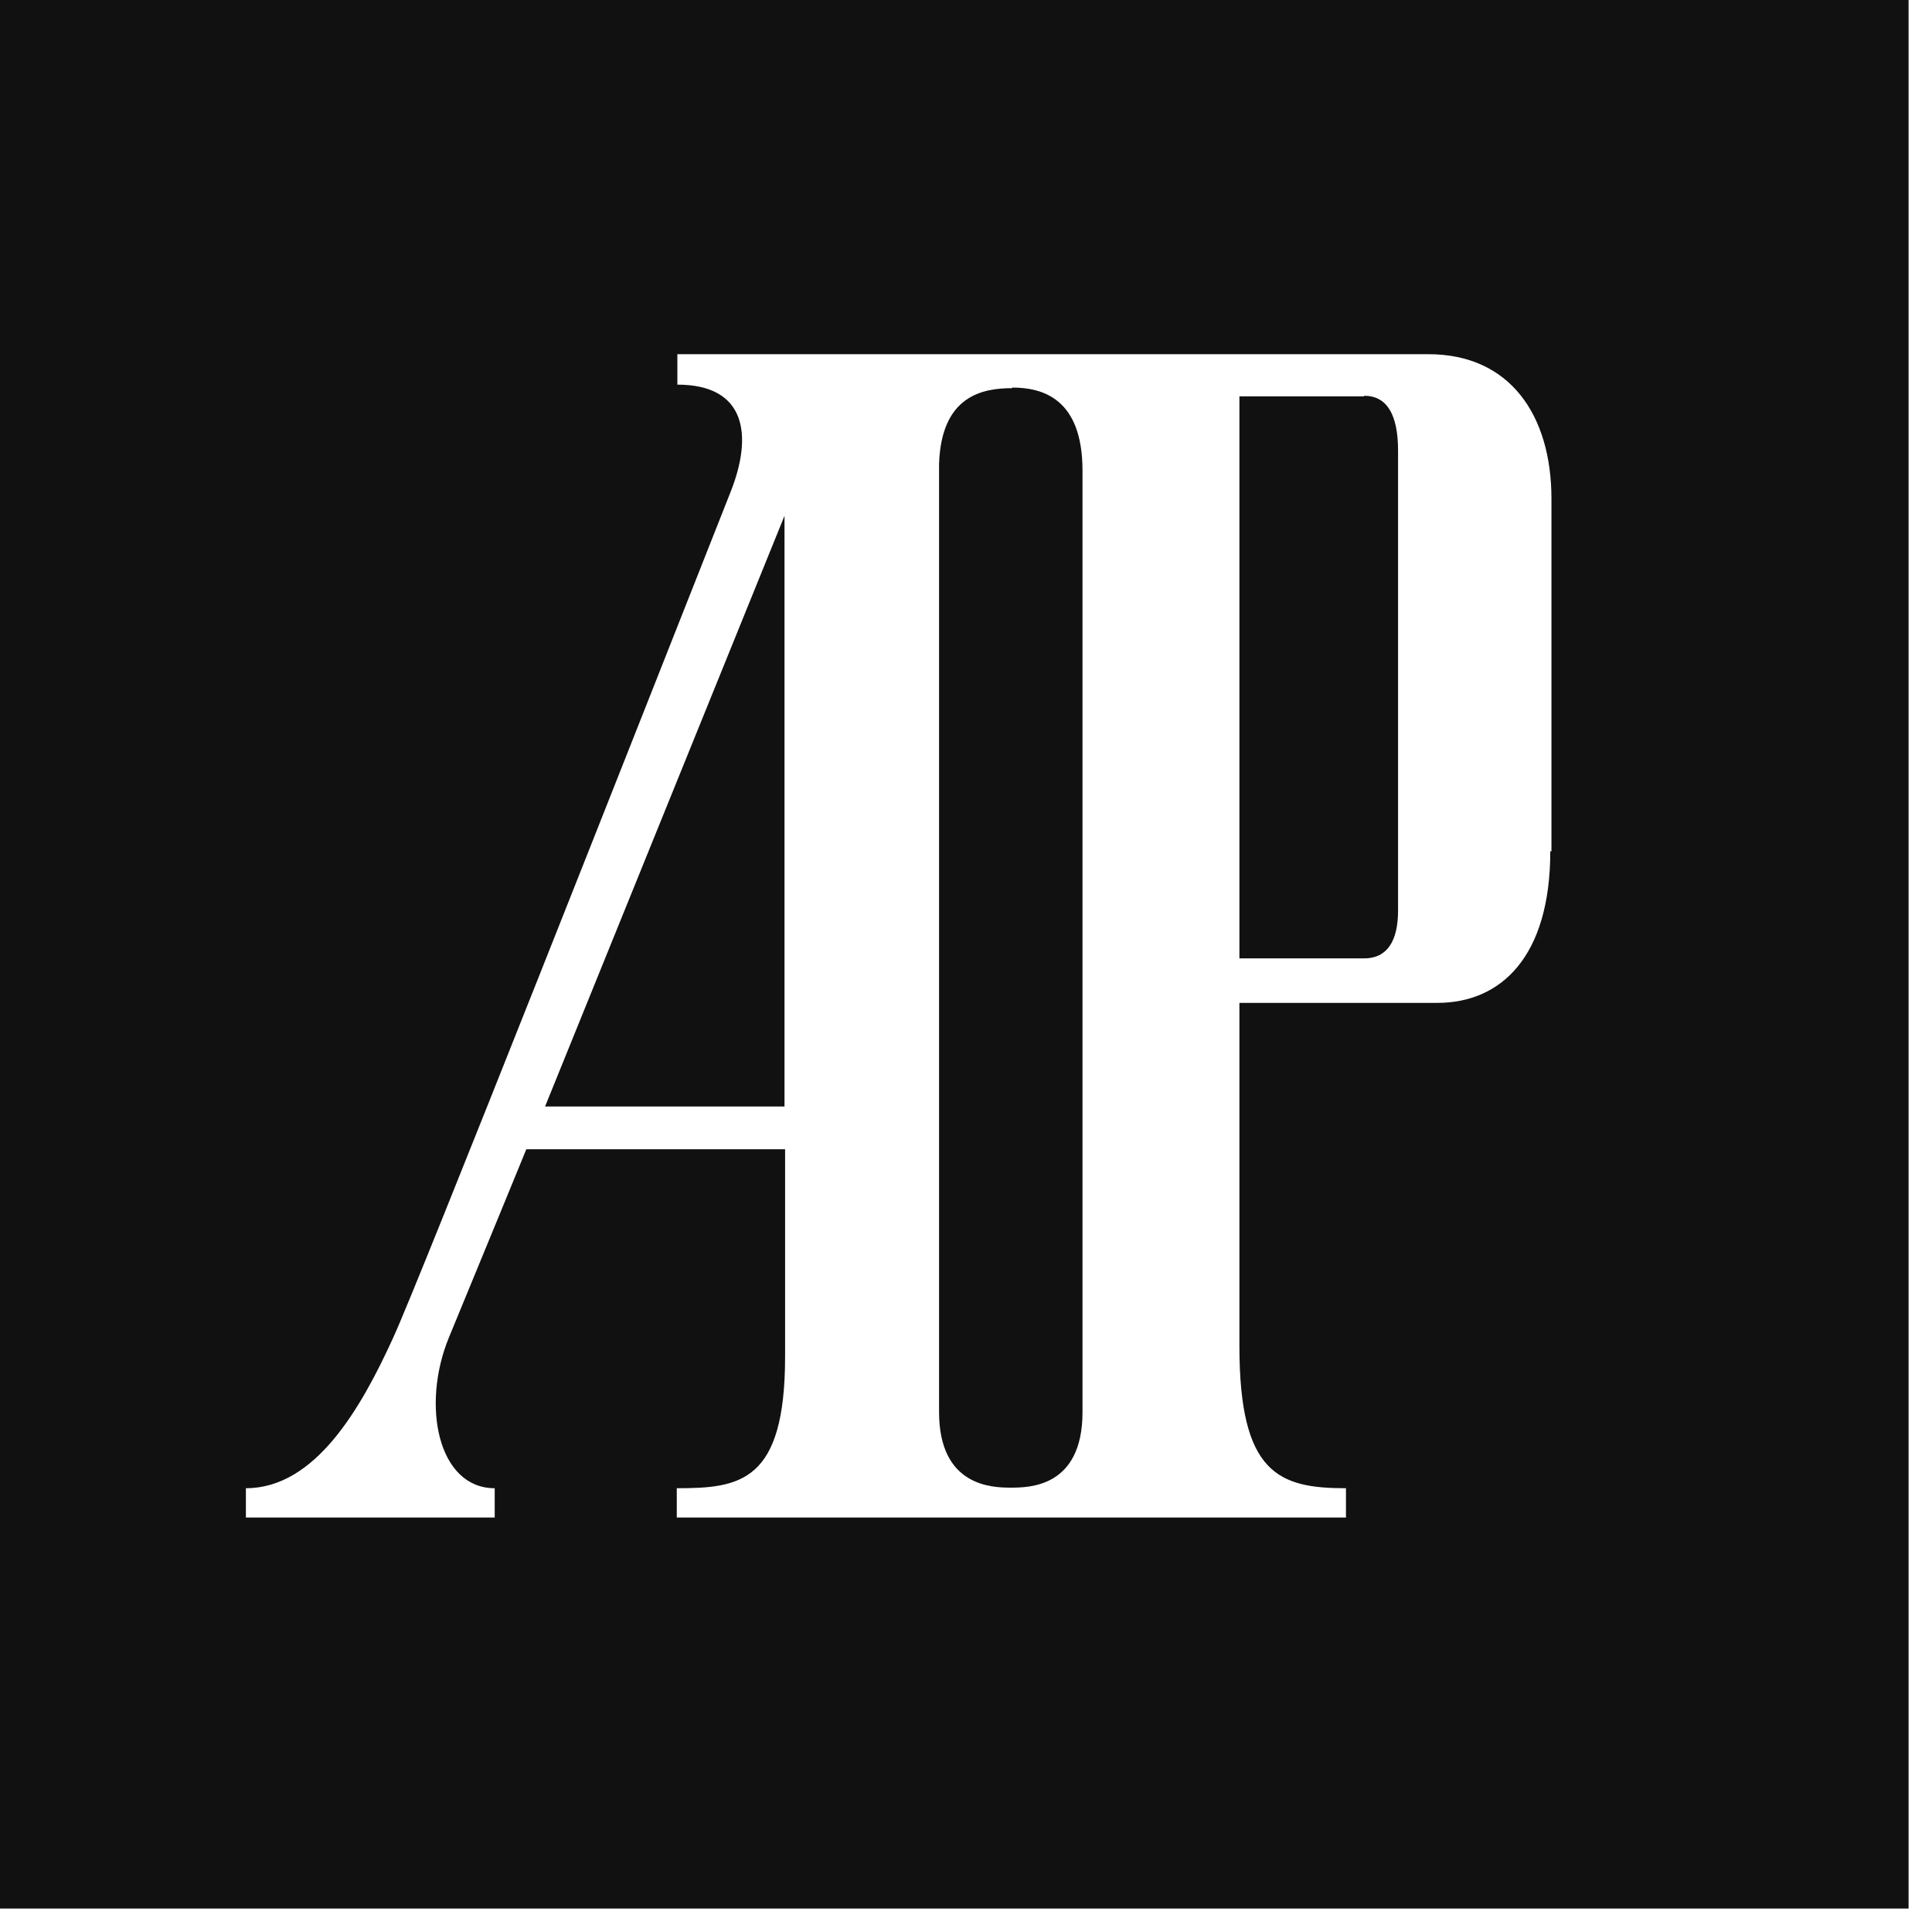
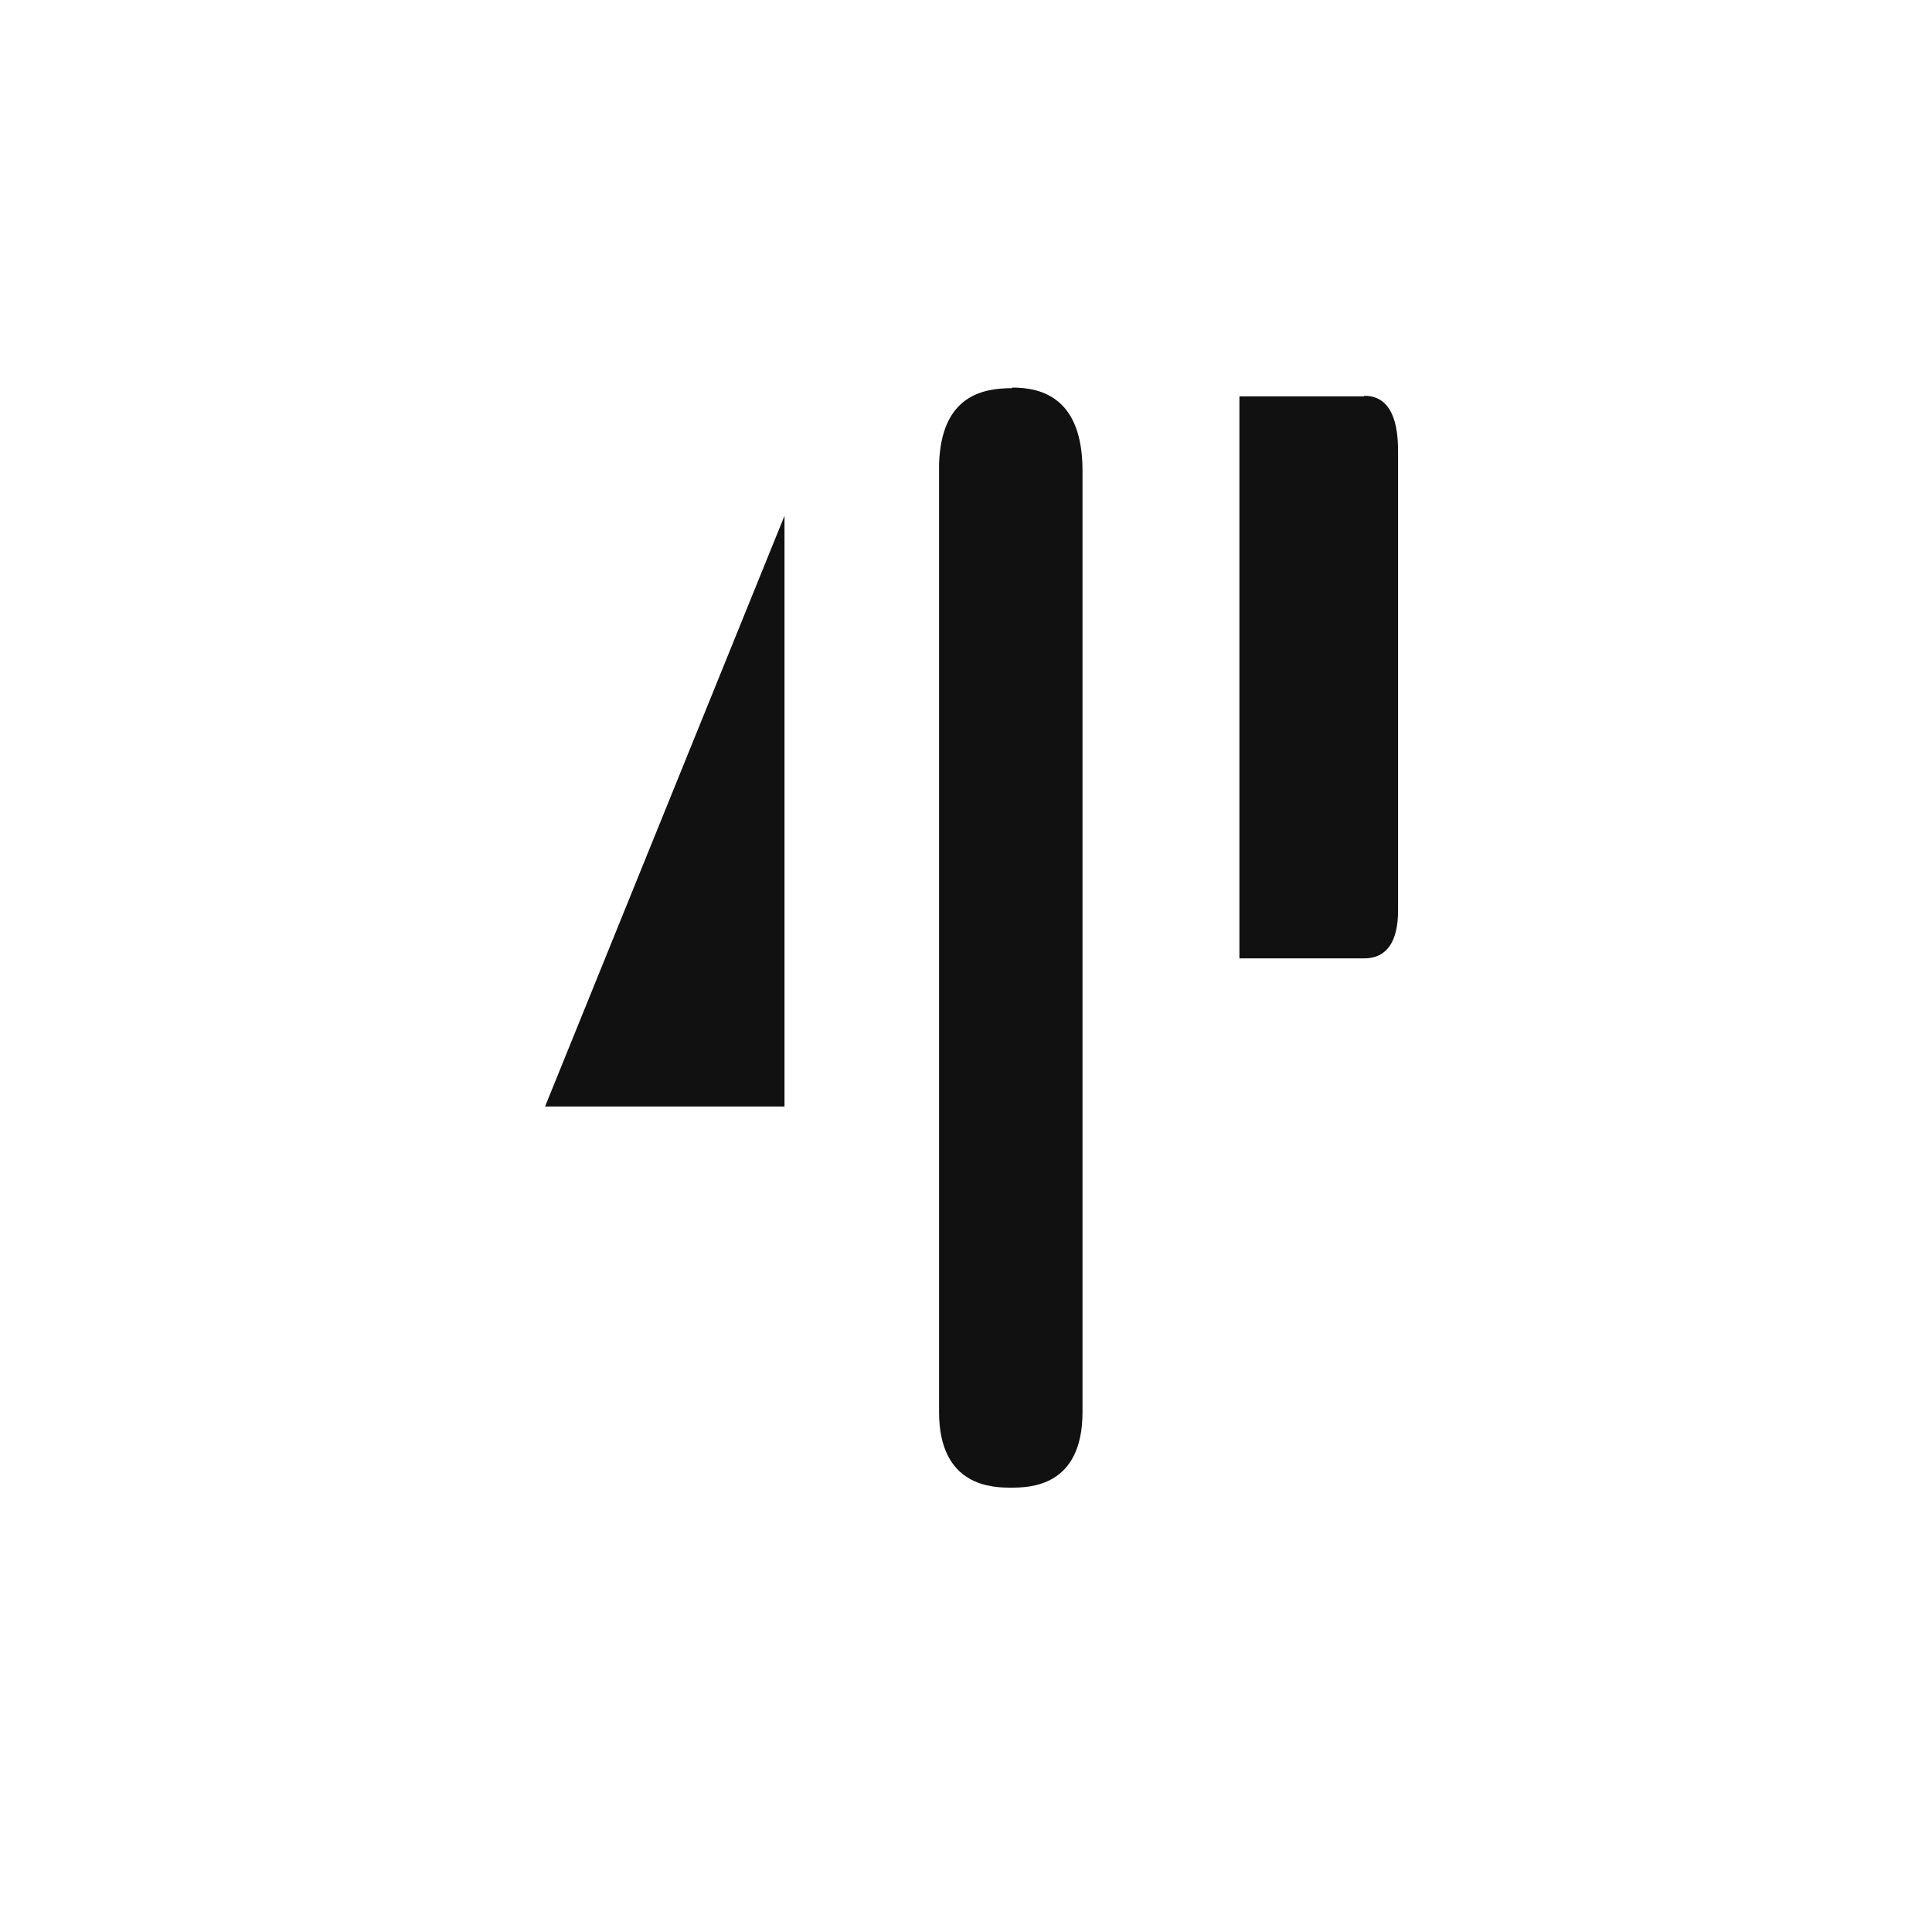
<svg xmlns="http://www.w3.org/2000/svg" viewBox="0 0 33 33" fill="none">
  <g clip-path="url(#clip0_150_12941)">
    <path d="M17.29 6.63C16.78 6.63 16.08 6.76 16.04 7.92V24.12C16.04 25.39 16.95 25.41 17.26 25.41C17.57 25.41 18.49 25.41 18.49 24.12V8.04C18.49 6.8 17.8 6.62 17.29 6.62" fill="#111111" />
    <path d="M23.3 6.77H21.17V16.37H23.3C23.69 16.37 23.88 16.08 23.88 15.55V7.7C23.88 7.08 23.69 6.76 23.3 6.76" fill="#111111" />
    <path d="M13.4 18.9V8.81L9.31 18.9H13.4Z" fill="#111111" />
-     <path d="M26.48 14.54C26.48 16.34 25.64 17.13 24.55 17.13H21.17V22.99C21.17 25.17 21.84 25.42 22.99 25.42V25.92H11.56V25.42C12.64 25.42 13.41 25.32 13.41 23.17V19.63H8.99C8.99 19.63 8.15 21.68 7.67 22.84C7.19 24 7.48 25.42 8.45 25.42V25.92H4.2V25.42C5.38 25.42 6.16 24.07 6.72 22.84C7.17 21.86 10.97 12.22 12.48 8.4C12.86 7.44 12.75 6.57 11.57 6.57V6.05H24.4C25.79 6.05 26.5 7.09 26.5 8.52V14.54H26.48ZM0 32.6H32.6V0H0V32.6Z" fill="#111111" />
  </g>
  <defs>
    <clipPath id="clip0_150_12941">
      <rect width="32.6" height="32.6" fill="white" />
    </clipPath>
  </defs>
</svg>